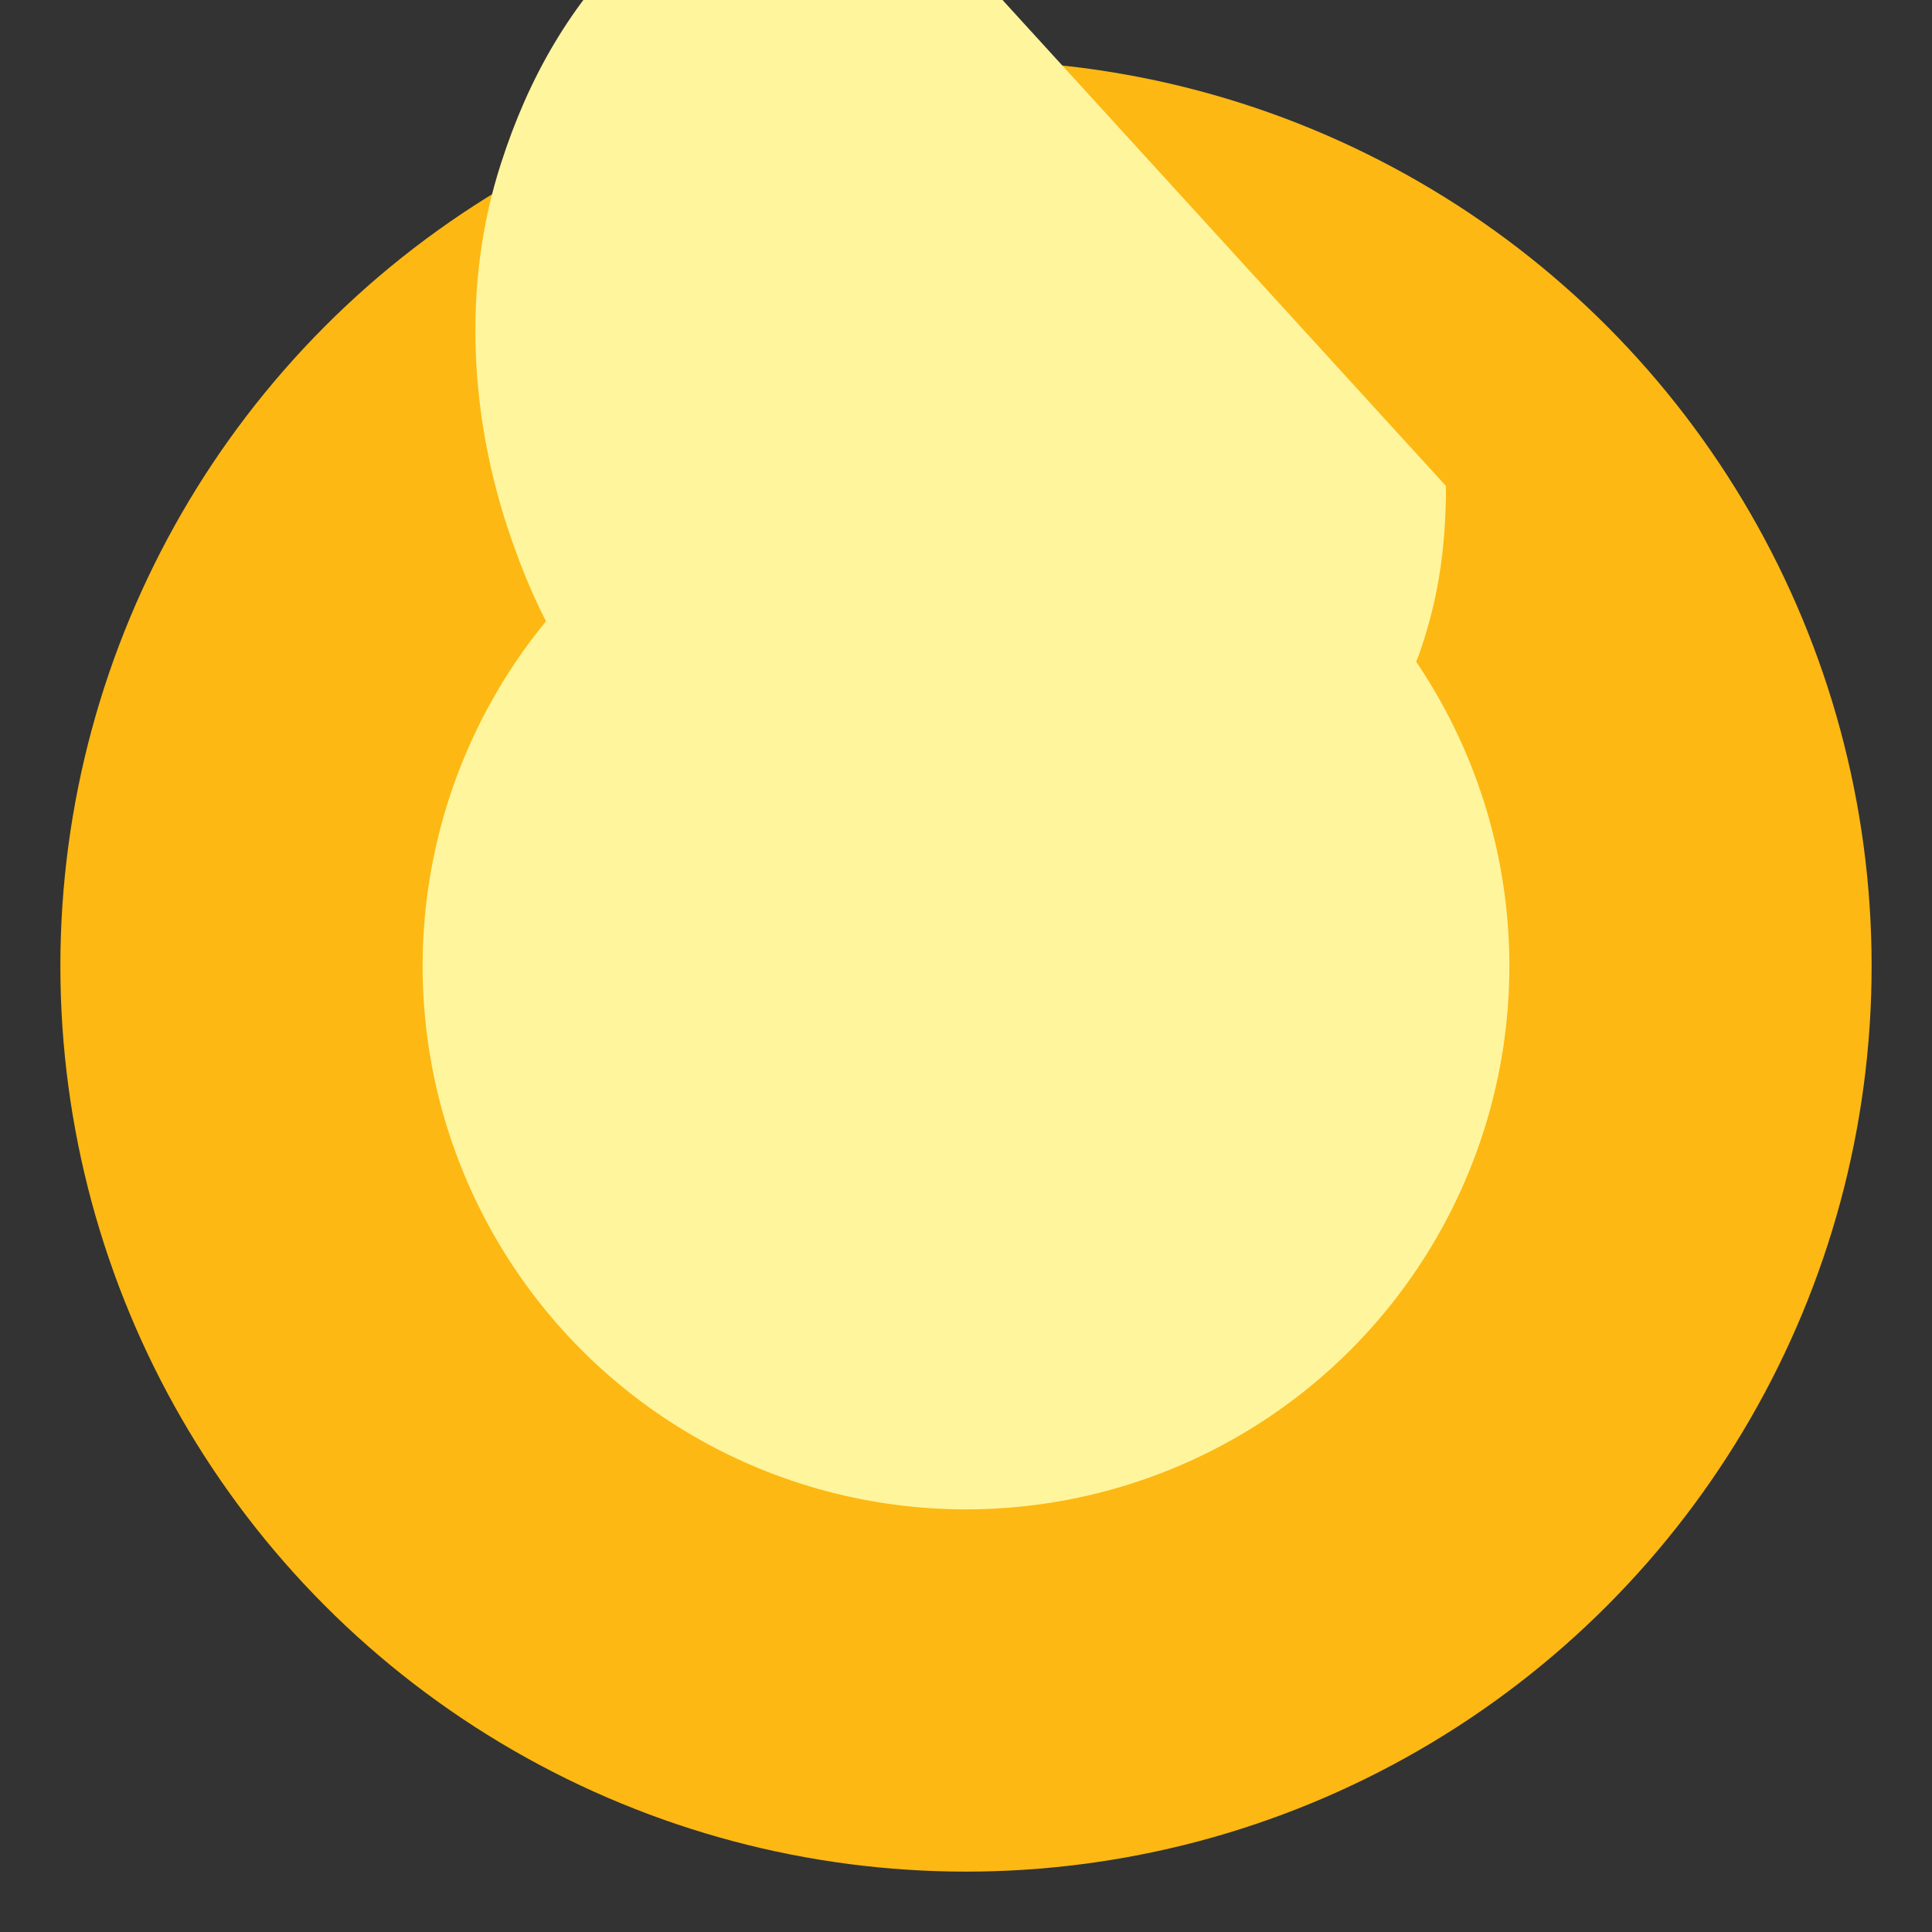
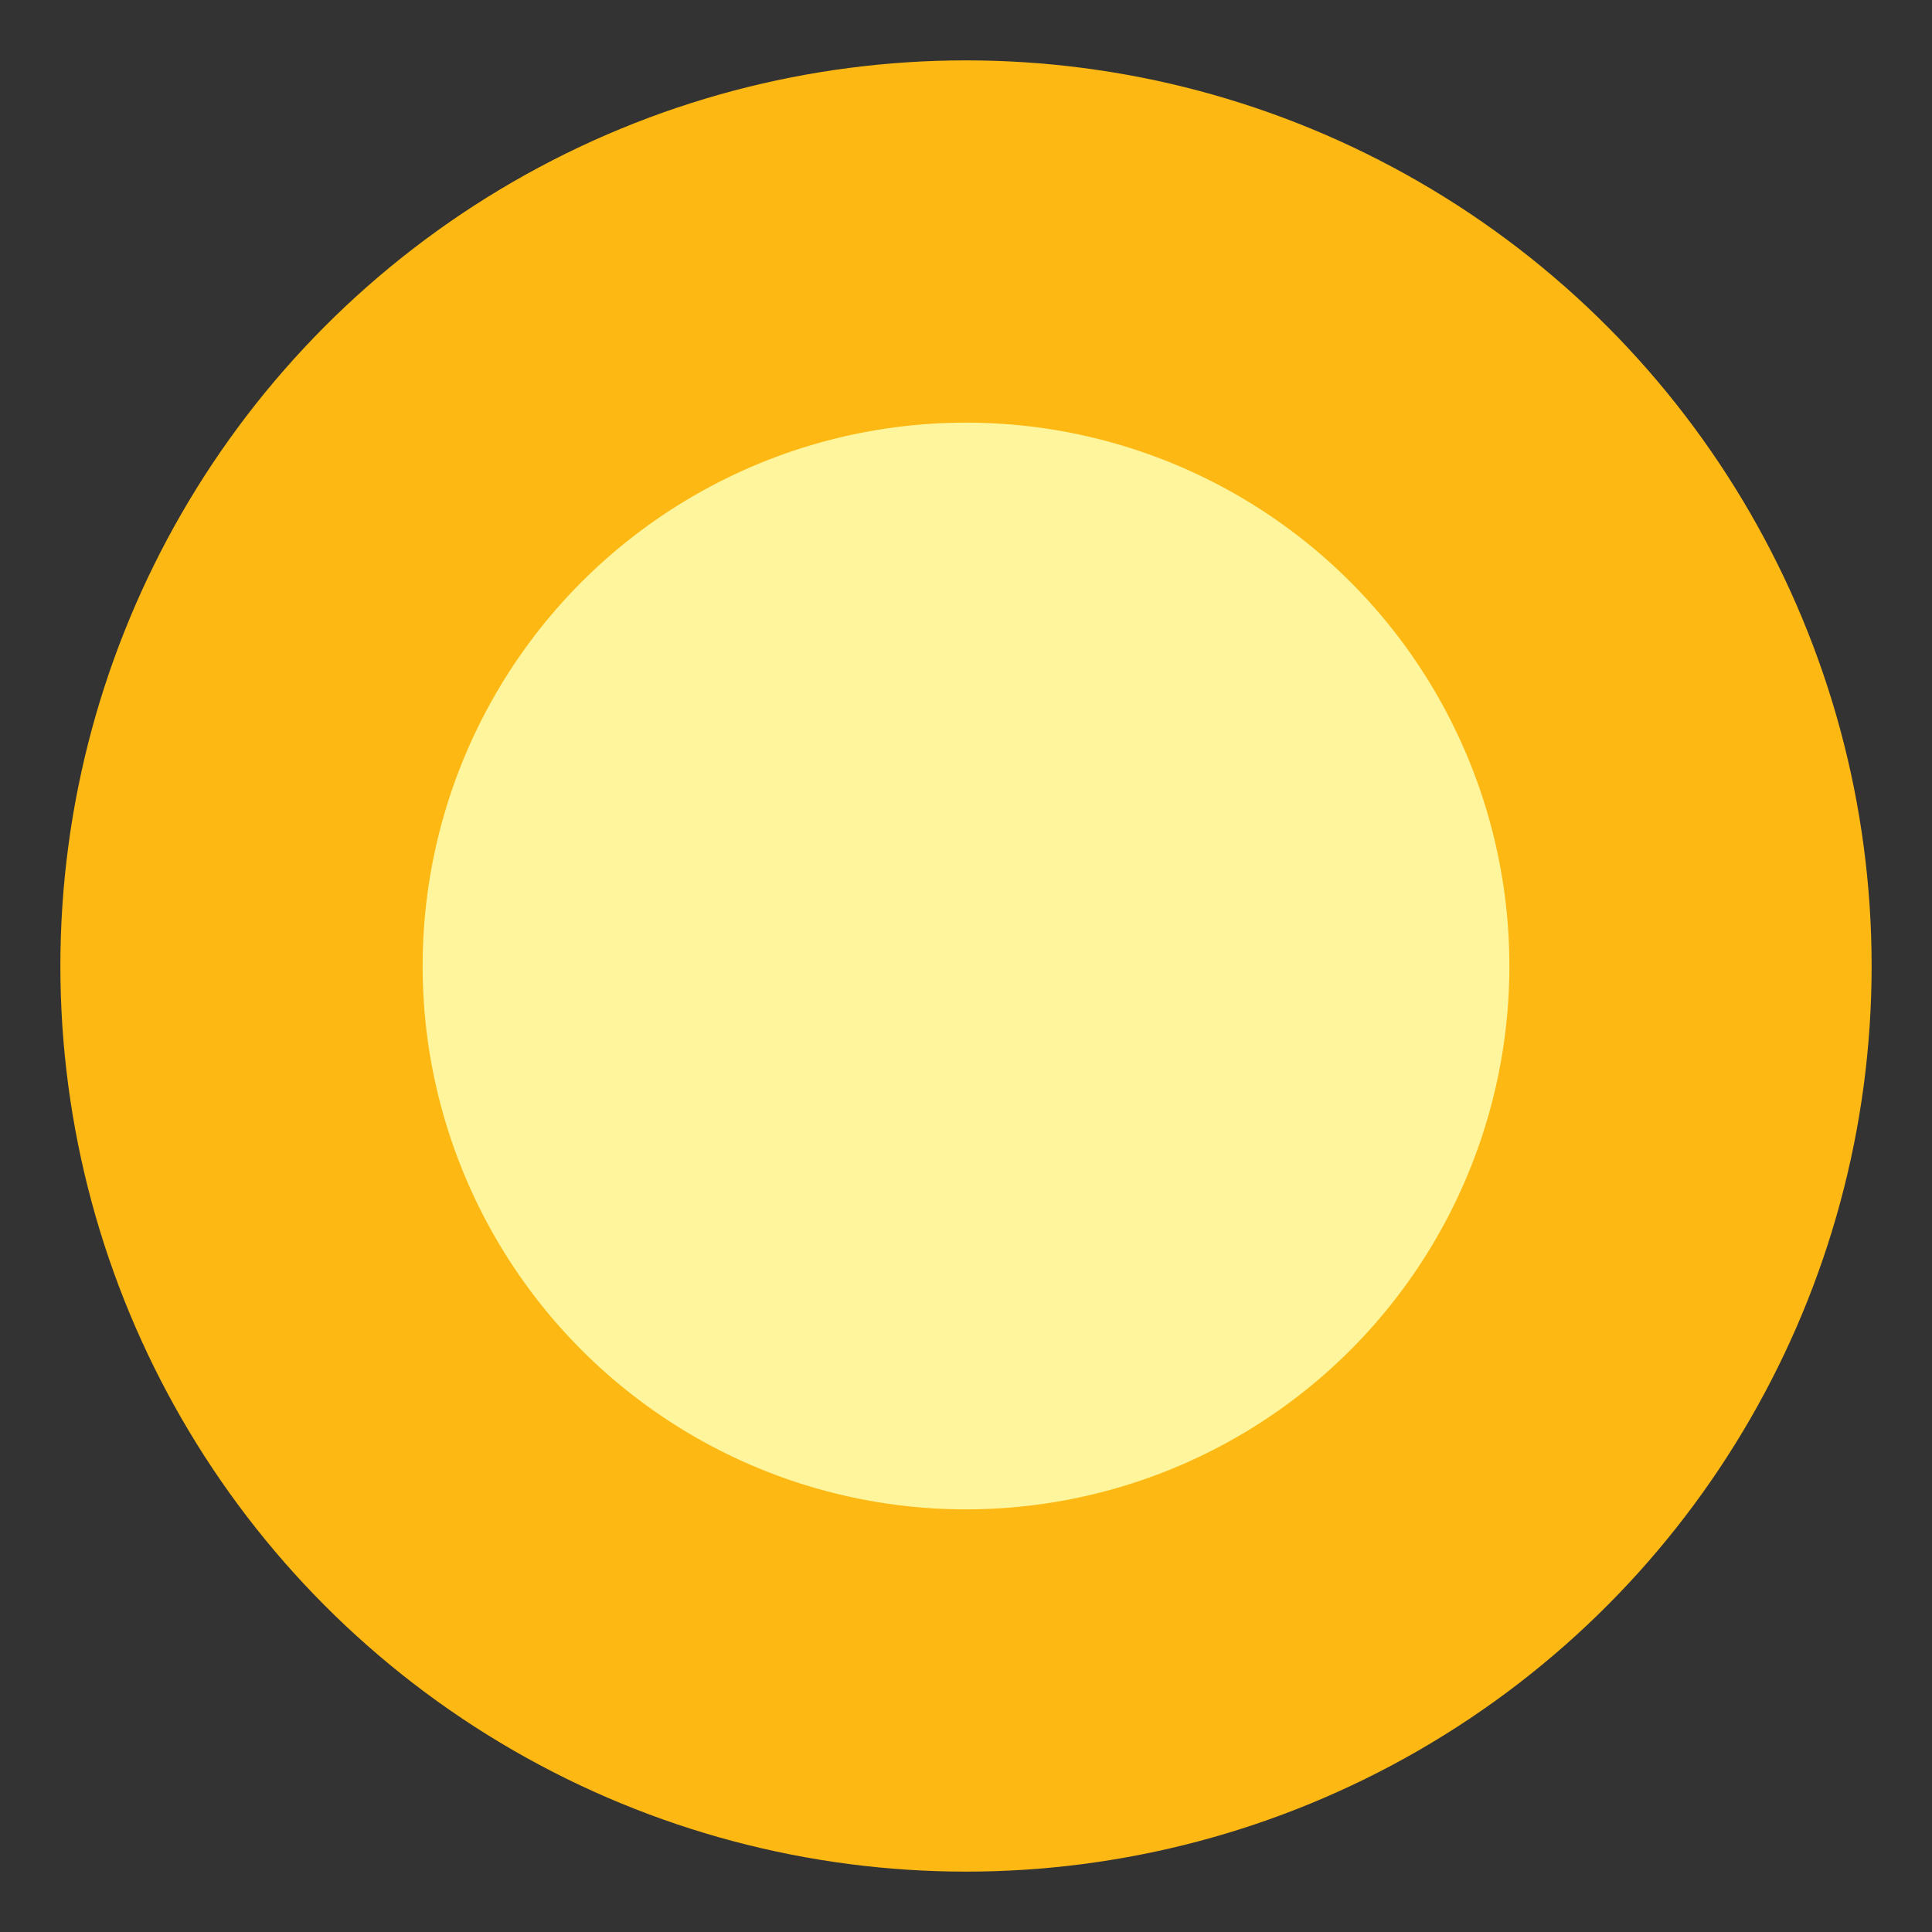
<svg xmlns="http://www.w3.org/2000/svg" version="1.1" id="Layer_1" viewBox="0 0 64 64" enable-background="new 0 0 64 64" xml:space="preserve">
  <rect x="0" y="0" width="64" height="64" fill="#333333" stroke="none" />
  <circle fill="#FDB813" cx="32" cy="32" r="30" />
  <g>
-     <path fill="#FFF59D" d="M47.9 16.1c0 2.2-.3 3.9-.9 5.6-1 2.6-2.8 4.7-5.2 6.3-2.5 1.6-5.2 2.4-8 2.4-3.8 0-7.1-1.2-9.9-3.1-3.2-2.2-5.5-5.4-6.8-9-1.6-4.3-1.8-8.9-.5-12.9.9-2.8 2.3-5.3 4.5-7.4 2.1-2 4.3-3.2 7-3.6" />
    <circle fill="#FFF59D" cx="32" cy="32" r="18" />
  </g>
</svg>